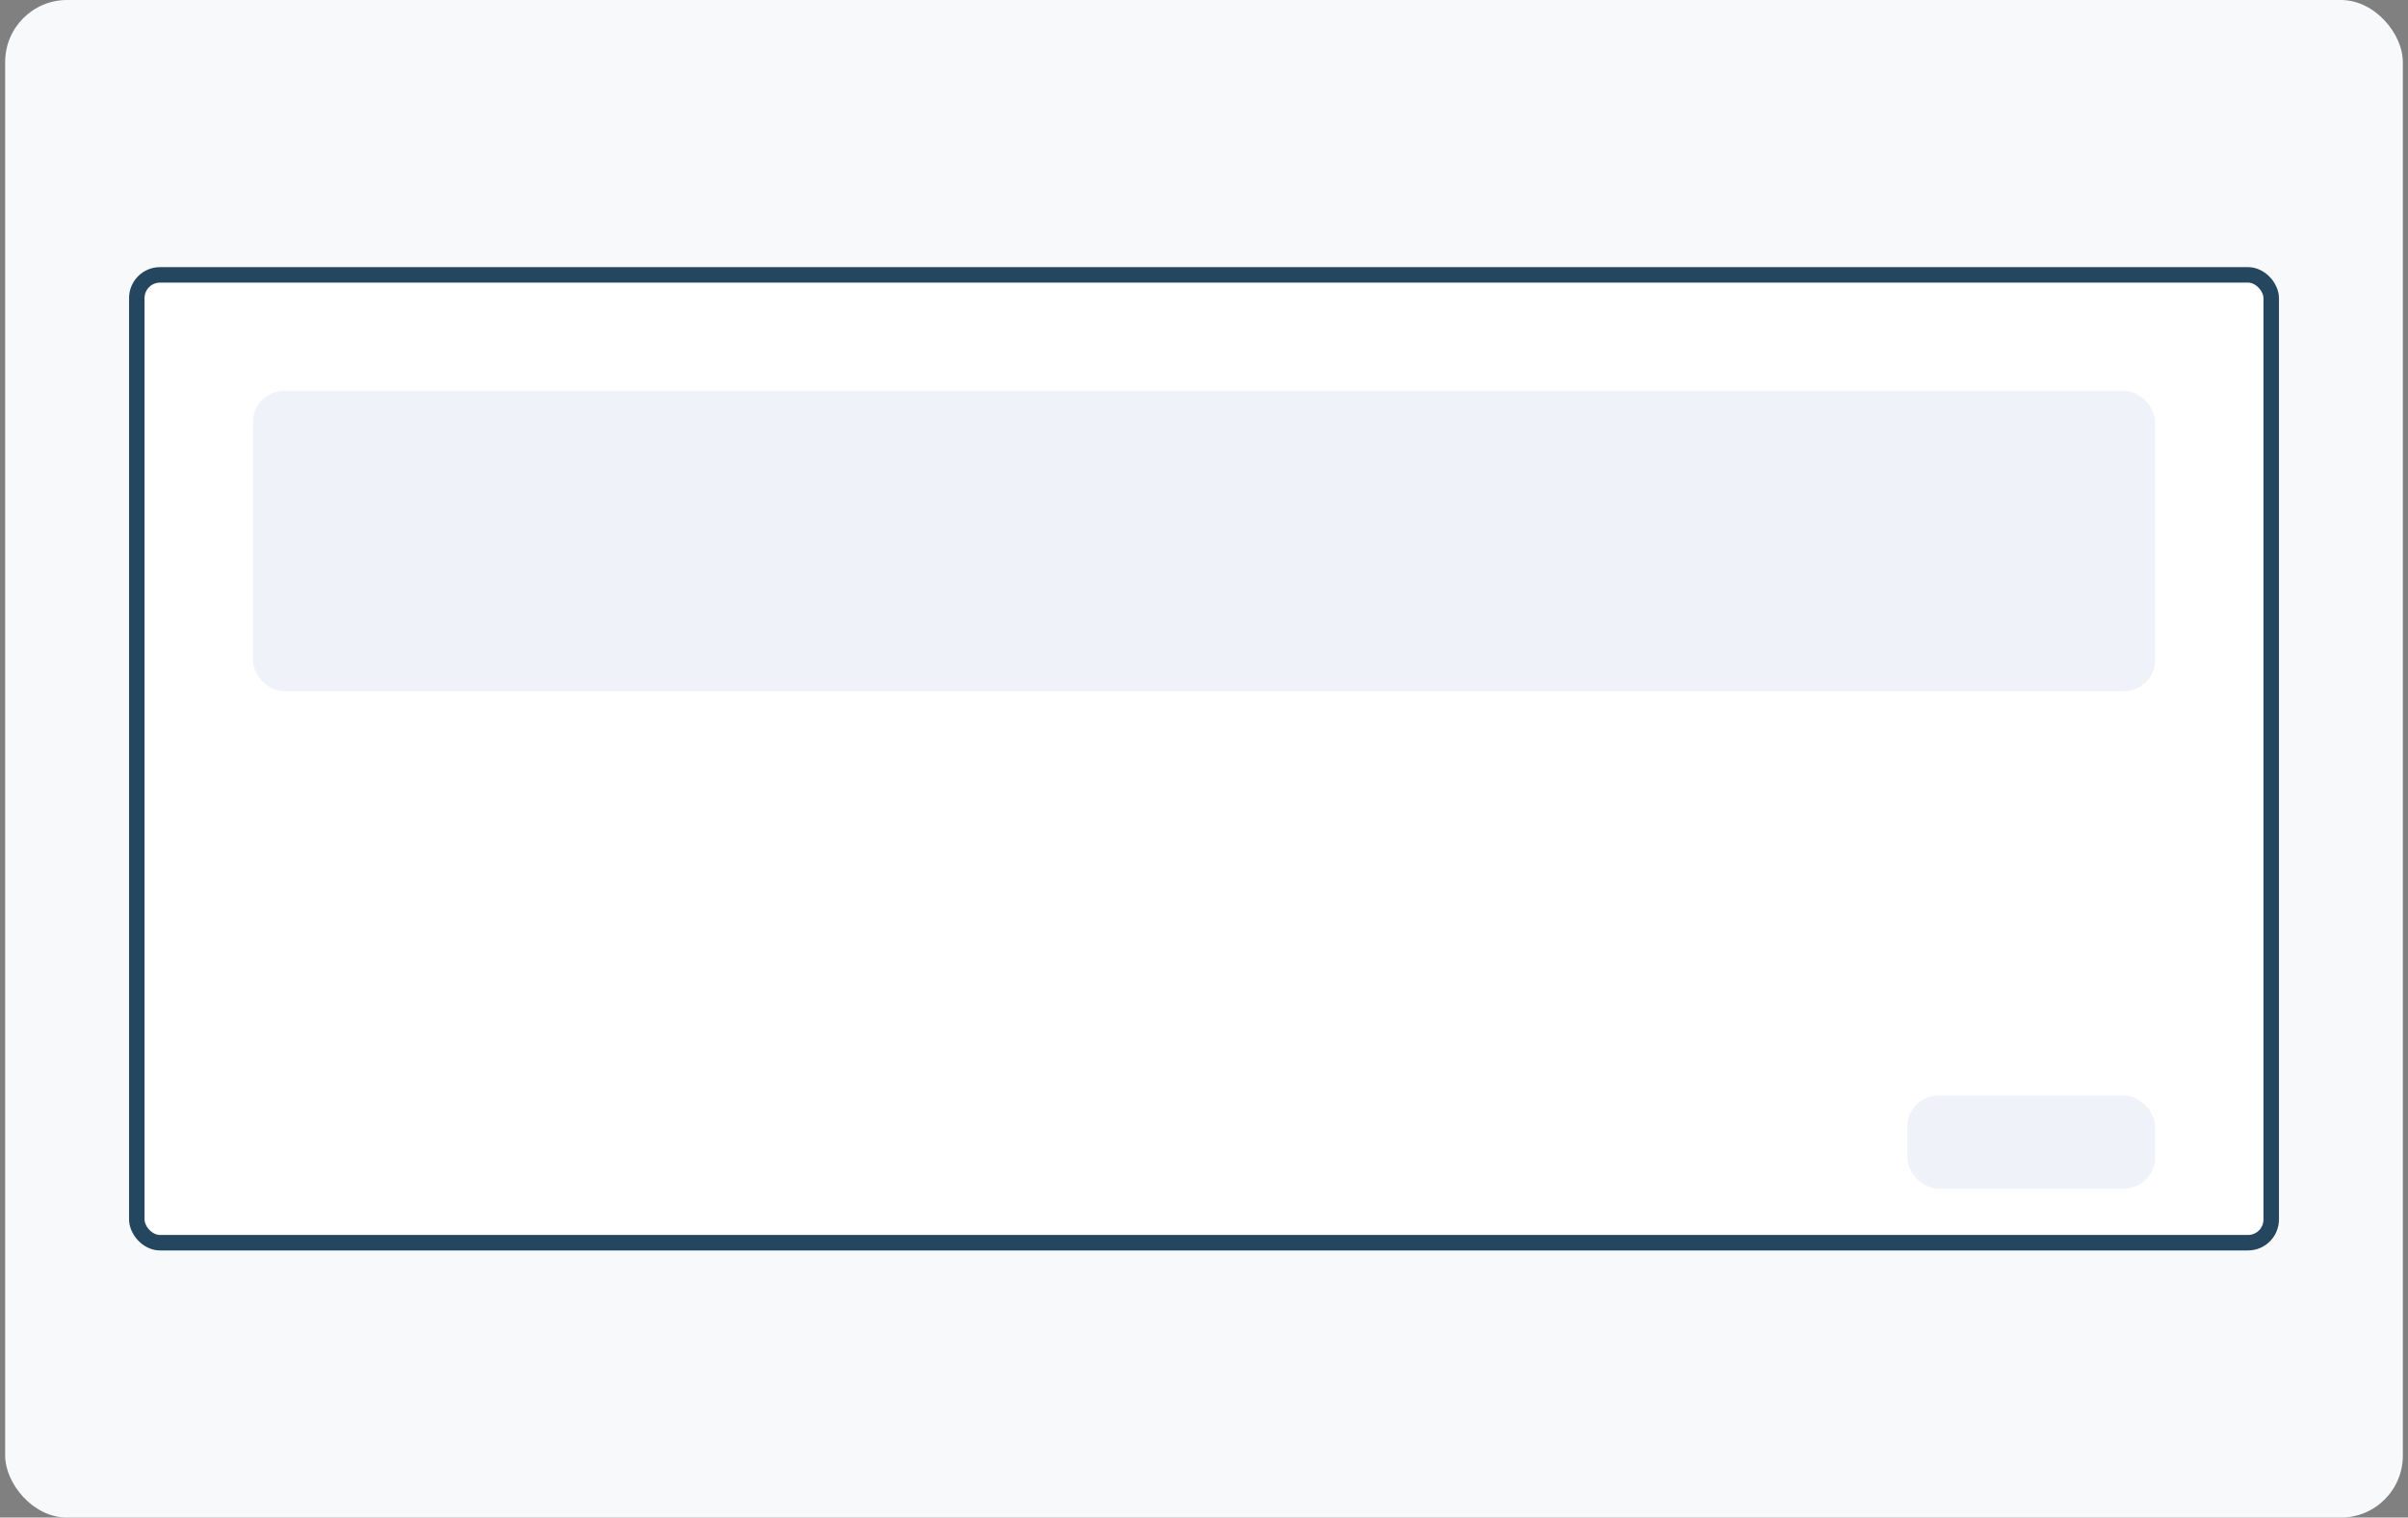
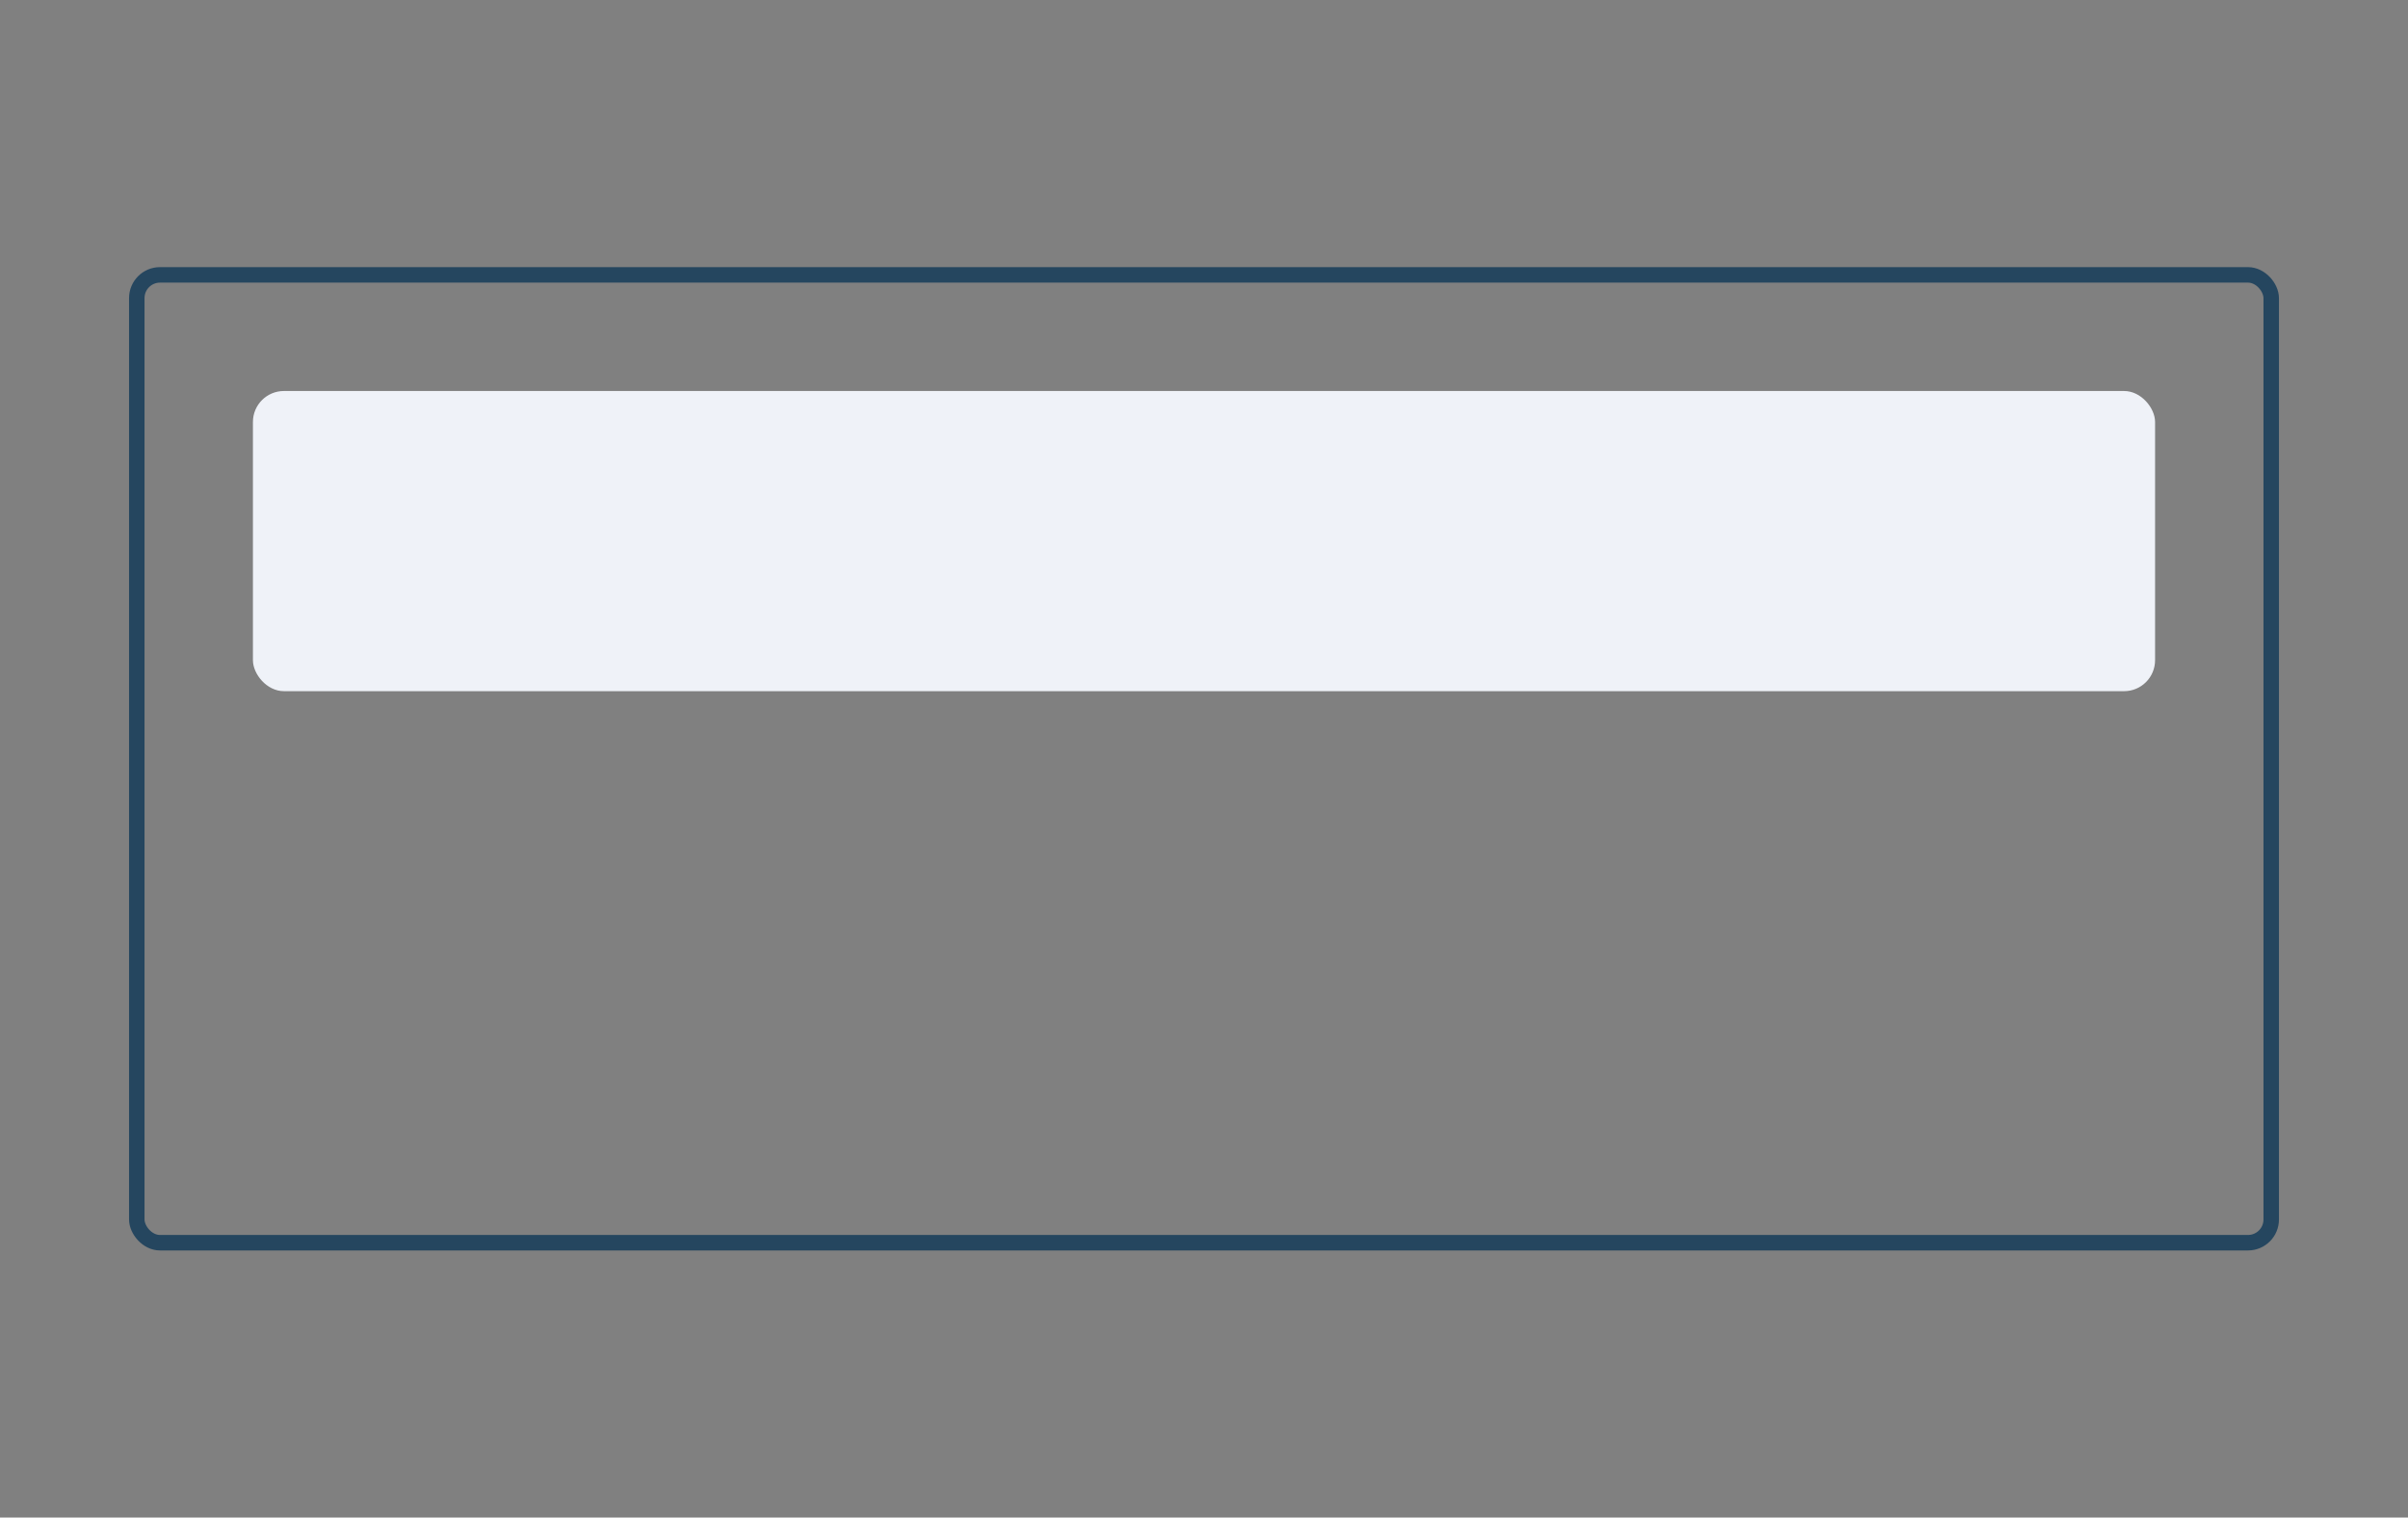
<svg xmlns="http://www.w3.org/2000/svg" width="311" height="196" viewBox="0 0 311 196" fill="none">
  <rect x="0" y="0" width="311" height="196" fill="#808080" stroke="none" />
-   <rect x="0.667" width="309.667" height="196" rx="8" fill="#F8F9FA" />
-   <rect x="17.667" y="35.5" width="275.667" height="125" rx="3" fill="white" />
  <rect x="17.667" y="35.5" width="275.667" height="125" rx="3" stroke="#25465F" stroke-width="2" />
  <rect x="32.667" y="50.5" width="245.667" height="38.766" rx="4" fill="#EFF2F8" />
-   <rect x="246.334" y="141.5" width="32" height="12" rx="4" fill="#EFF2F8" />
</svg>